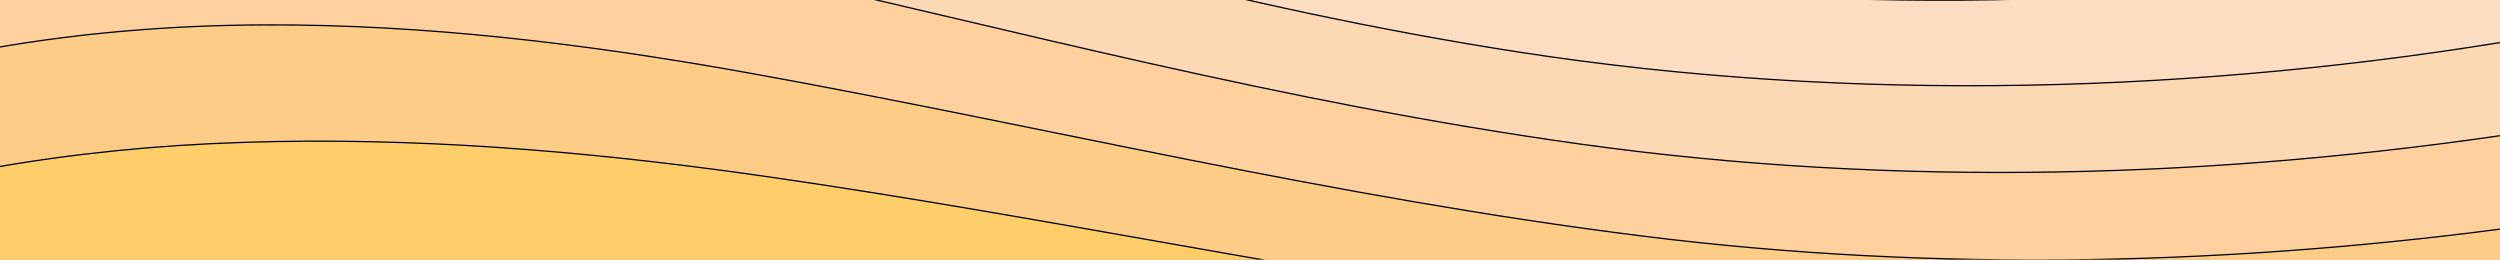
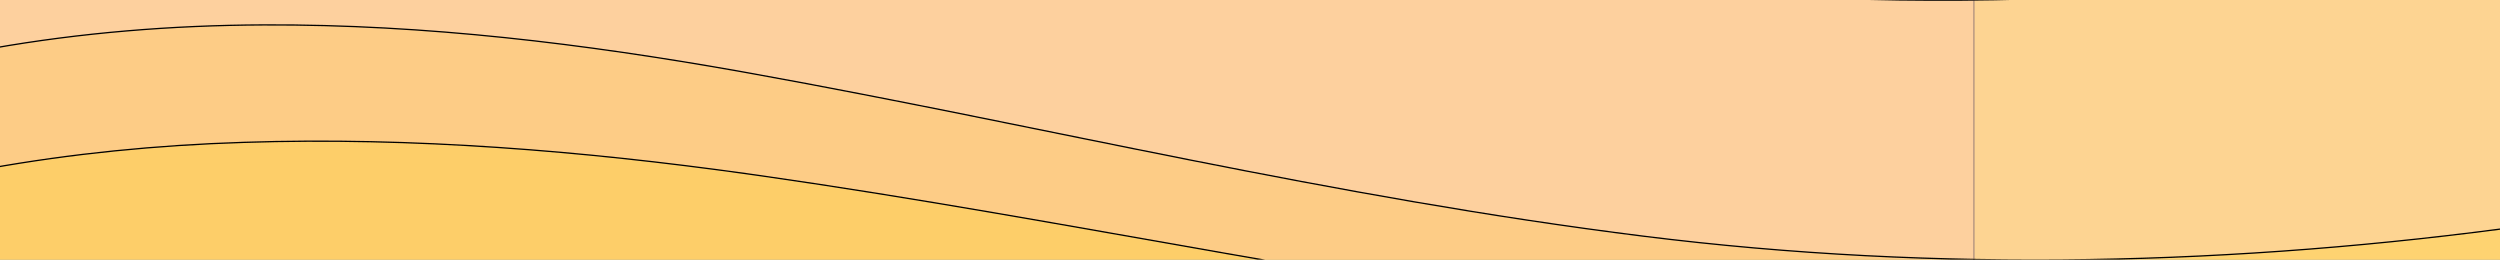
<svg xmlns="http://www.w3.org/2000/svg" width="1926" height="200">
  <rect width="100%" height="100%" fill="#808080" stroke="none" />
  <g>
    <title>Layer 1</title>
    <rect stroke="null" x="-10" y="-538" id="svg_1" height="923" width="1994" fill="#ffdb43" />
    <g stroke="null" id="svg_2" fill-opacity="0.44">
      <path stroke="null" id="svg_3" d="m587.213,217.46c-133.413,-14.213 -272.685,-20.994 -409.272,-12.649c-62.495,3.716 -124.137,10.823 -183.947,21.777l0,52.29l1029.955,0c-141.469,-21.646 -281.718,-44.401 -424.286,-60.114c-4.15,-0.456 -8.3,-0.848 -12.45,-1.304z" fill="#faaf89" />
-       <path stroke="null" id="svg_4" d="m1944.982,-233.587l-1952.984,0l0,469.305c59.81,-10.953 121.451,-18.125 183.947,-21.842c136.587,-8.28 275.859,-1.565 409.272,12.649c4.15,0.456 8.3,0.913 12.45,1.304c142.568,15.648 282.816,38.468 424.286,60.114l923.029,0l0,-521.529z" fill="#fbbc99" />
+       <path stroke="null" id="svg_4" d="m1944.982,-233.587l-1952.984,0l0,469.305c59.81,-10.953 121.451,-18.125 183.947,-21.842c136.587,-8.28 275.859,-1.565 409.272,12.649c4.15,0.456 8.3,0.913 12.45,1.304l923.029,0l0,-521.529z" fill="#fbbc99" />
      <path stroke="null" id="svg_5" d="m574.942,133.808c3.906,0.522 7.812,1.108 11.596,1.63c239.485,34.23 474.453,87.041 724.435,115.142c212.631,23.863 426.605,19.038 633.011,-6.65l0,-488.93l-1952.984,0l0,374.831c63.838,-11.475 129.995,-18.06 196.641,-20.147c130.972,-4.303 261.944,6.65 387.301,24.124z" fill="#fcc9ab" />
      <path stroke="null" id="svg_6" d="m-6.006,-242.717l0,279.966c67.866,-11.997 138.54,-17.799 209.213,-18.06c125.479,-0.522 248.029,14.8 365.33,35.534c3.662,0.652 7.202,1.304 10.863,1.956c224.105,40.424 446.379,95.256 686.474,125.248c227.889,28.492 459.317,22.429 680.981,-8.215l0,-416.428l-1952.862,0z" fill="#fdd6bd" />
-       <path stroke="null" id="svg_7" d="m215.902,-73.59c119.864,3.912 234.236,22.95 343.359,47.009c3.418,0.717 6.713,1.5 10.131,2.217c208.725,46.683 418.305,103.341 648.513,135.419c242.658,33.773 492.396,26.601 729.073,-9.649l0,-344.122l-1952.984,0l0,184.645c72.016,-12.779 147.206,-17.93 221.908,-15.517z" fill="#FDE2D0" />
-       <path stroke="null" id="svg_8" d="m1946.978,-242.717l-1952.984,0l0,88.867c76.044,-13.627 155.873,-17.93 234.602,-12.518c114.25,7.889 220.321,31.1 321.388,58.419c3.174,0.848 6.225,1.695 9.399,2.543c193.345,52.877 390.231,111.426 610.674,145.525c256.939,39.772 525.841,31.948 777.043,-10.823l0,-272.012l-0.122,0z" fill="#fde4d2" />
      <path stroke="null" id="svg_9" d="m549.252,-186.45c177.966,59.136 362.156,119.315 572.713,155.631c254.62,43.944 526.451,39.641 778.63,-3.456c15.624,-2.673 31.004,-5.477 46.505,-8.411l0,-200.032l-1601.447,0c68.354,13.887 132.681,32.991 194.932,53.463c2.929,0.913 5.737,1.891 8.666,2.804z" fill="#fde6d4" />
      <path stroke="null" id="svg_10" d="m1946.978,-242.717l-1345.118,0c144.155,55.941 297.22,107.253 472.134,140.961c234.114,45.118 488.246,48.704 726.266,13.757c49.801,-7.302 98.992,-16.43 146.84,-27.188l0,-127.53l-0.122,0z" fill="#fee7d6" />
-       <path stroke="null" id="svg_11" d="m1699.803,-141.789c57.613,-6.911 114.25,-16.495 169.177,-28.557c26.487,-5.803 52.486,-12.257 77.997,-19.234l0,-53.137l-1167.64,0c76.777,27.188 158.314,50.986 246.686,70.024c213.486,46.096 450.041,57.832 673.779,30.904z" fill="#fee9d8" />
-       <path stroke="null" id="svg_12" d="m1599.469,-195.513c91.912,-8.215 181.75,-24.189 264.629,-47.204l-882.505,0c192.491,46.292 409.638,65.851 617.875,47.204z" fill="#FEEBDA" />
    </g>
  </g>
</svg>